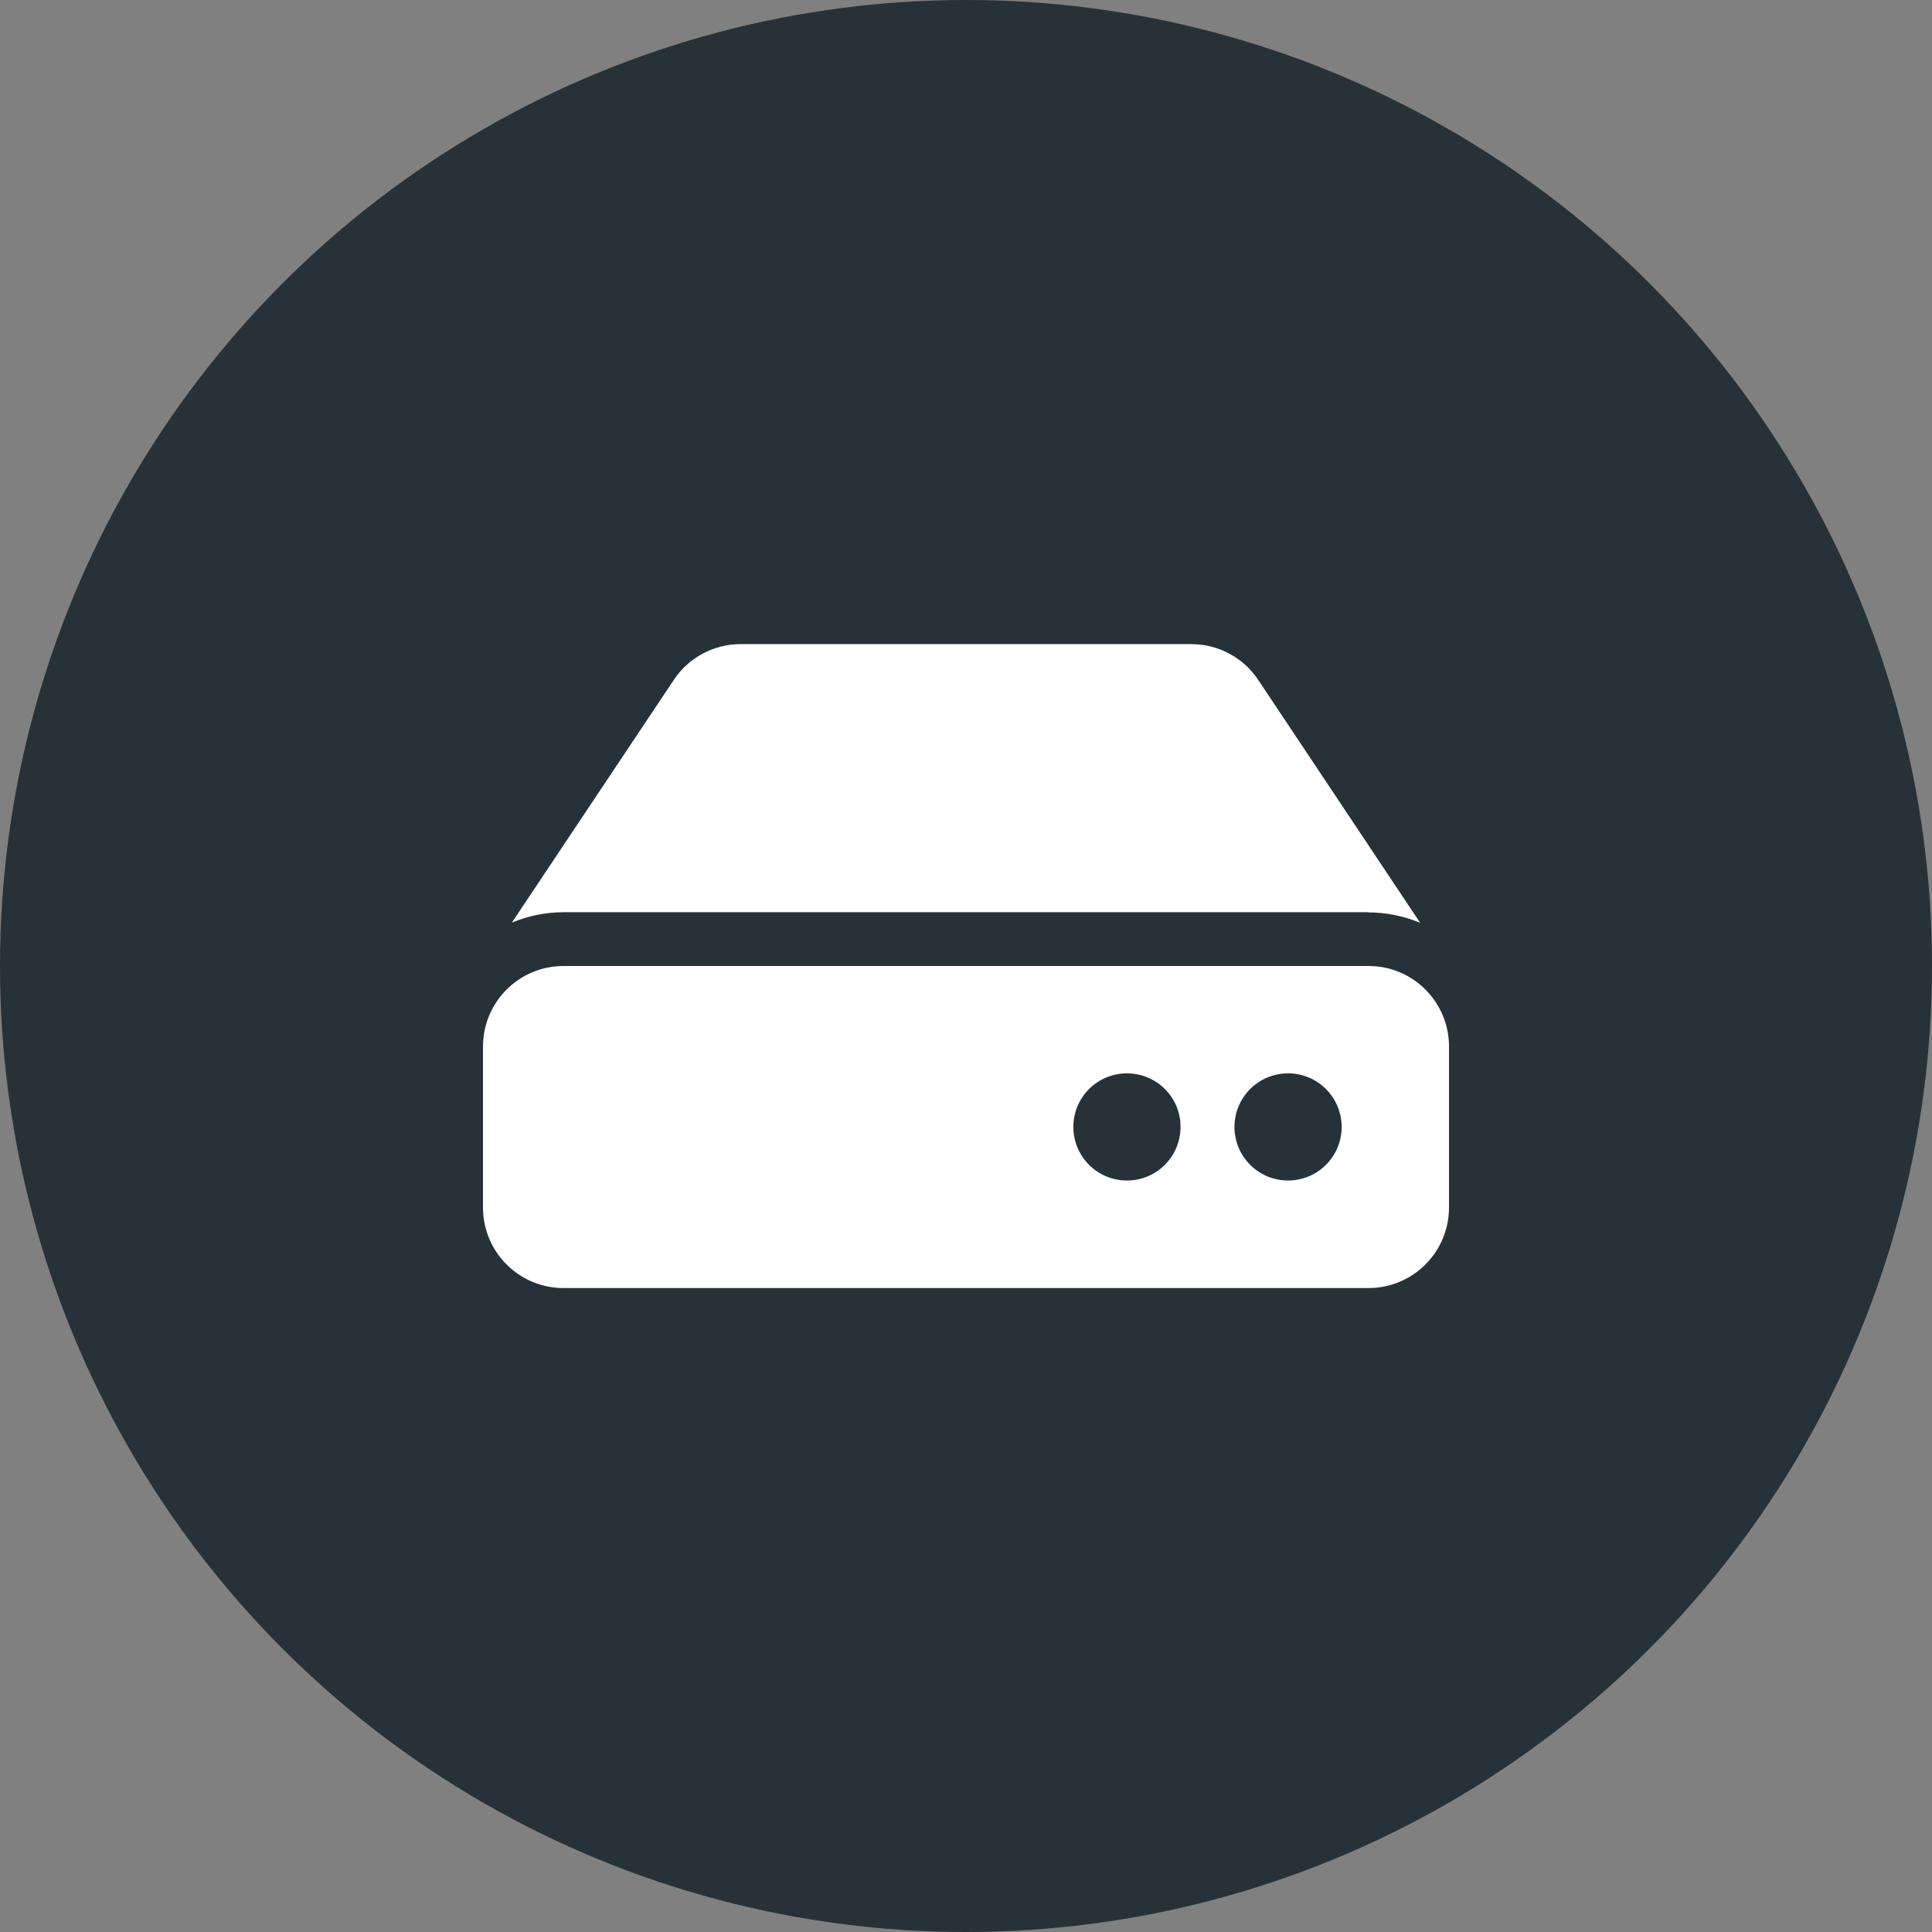
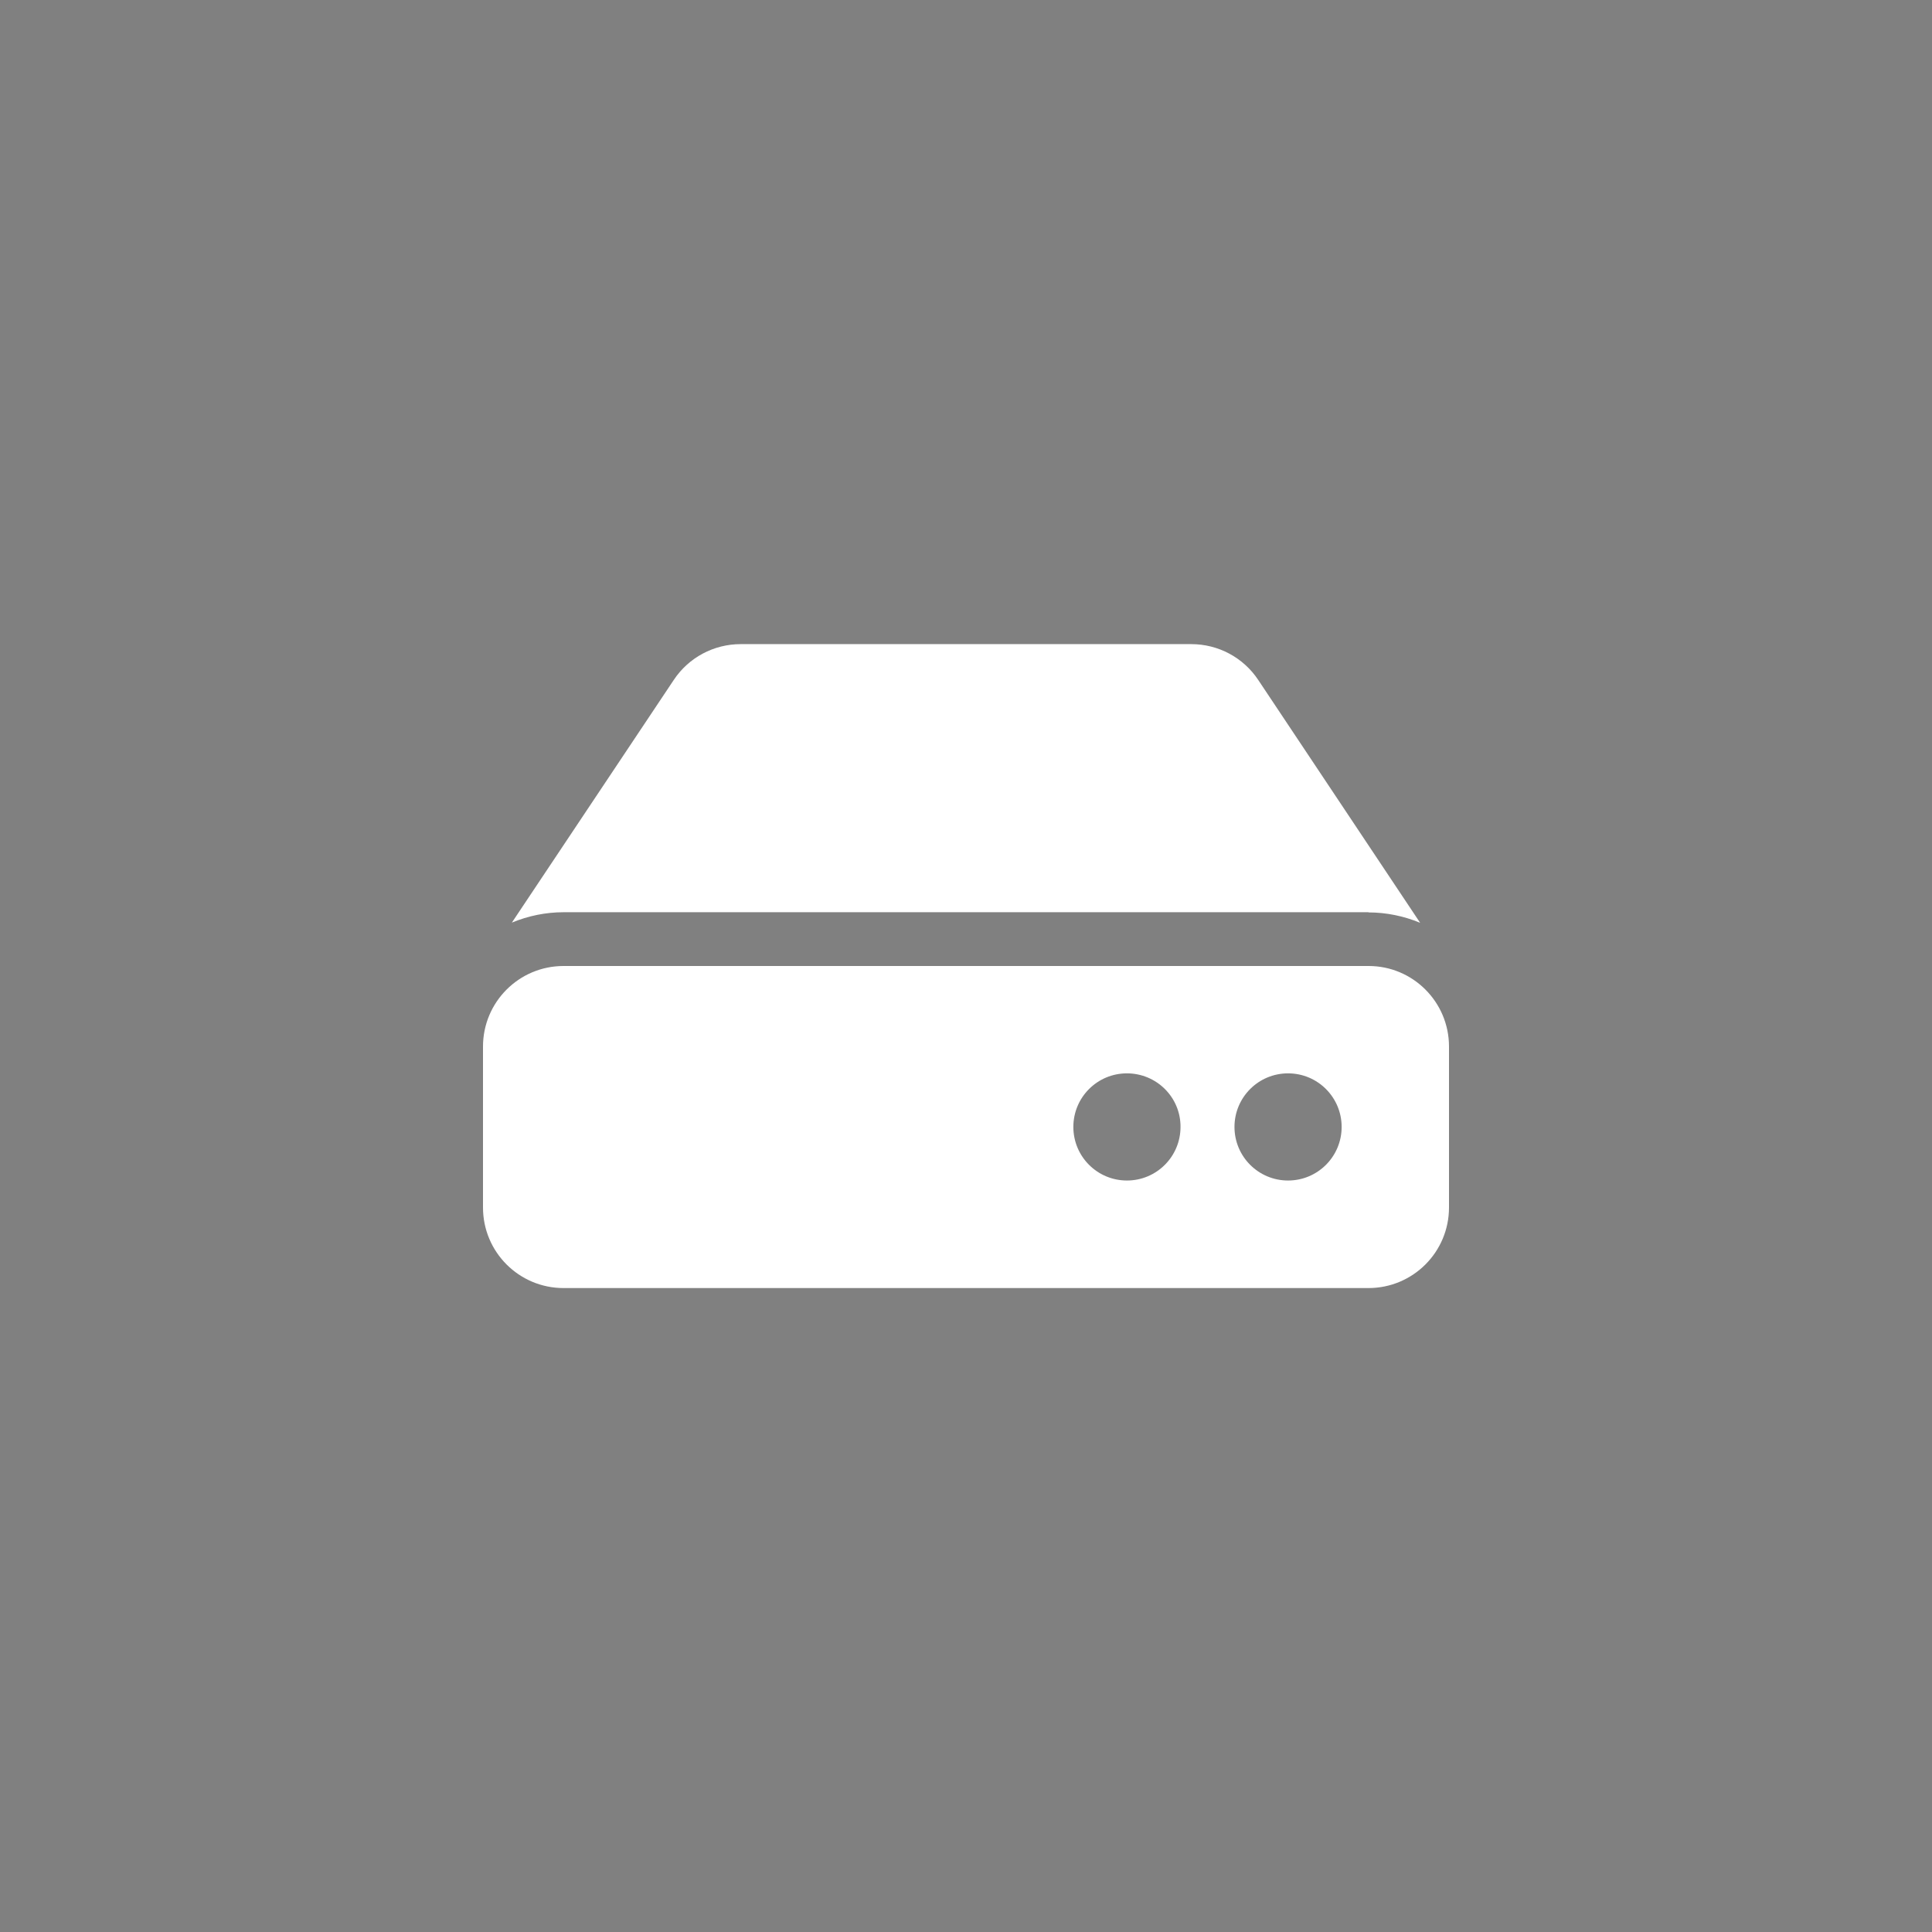
<svg xmlns="http://www.w3.org/2000/svg" width="800px" height="800px" viewBox="0 0 1024 1024">
  <rect x="0" y="0" width="1024" height="1024" fill="#808080" stroke="none" />
-   <circle cx="512" cy="512" r="512" style="fill:#263238" />
  <path d="M768 554.7V640c0 23.6-19.1 42.7-42.7 42.7H298.7c-23.6 0-42.7-19.1-42.7-42.7v-85.3c0-23.6 19.1-42.7 42.7-42.7h426.7c23.5 0 42.6 19.1 42.6 42.7zm-42.7-71.1c9.4 0 18.7 1.9 27.4 5.5l-85.8-128.7c-7.9-11.9-21.2-19-35.5-19H392.6c-14.3 0-27.6 7.1-35.5 19L271.3 489c8.7-3.6 18-5.5 27.4-5.5h426.6zm-42.6 85.3c-15.7 0-28.4 12.7-28.4 28.4s12.7 28.4 28.4 28.4 28.4-12.7 28.4-28.4-12.7-28.4-28.4-28.4zm-85.4 0c-15.7 0-28.4 12.7-28.4 28.4s12.7 28.4 28.4 28.4 28.4-12.7 28.4-28.4c.1-15.7-12.7-28.4-28.4-28.4z" style="fill:#fff" />
</svg>